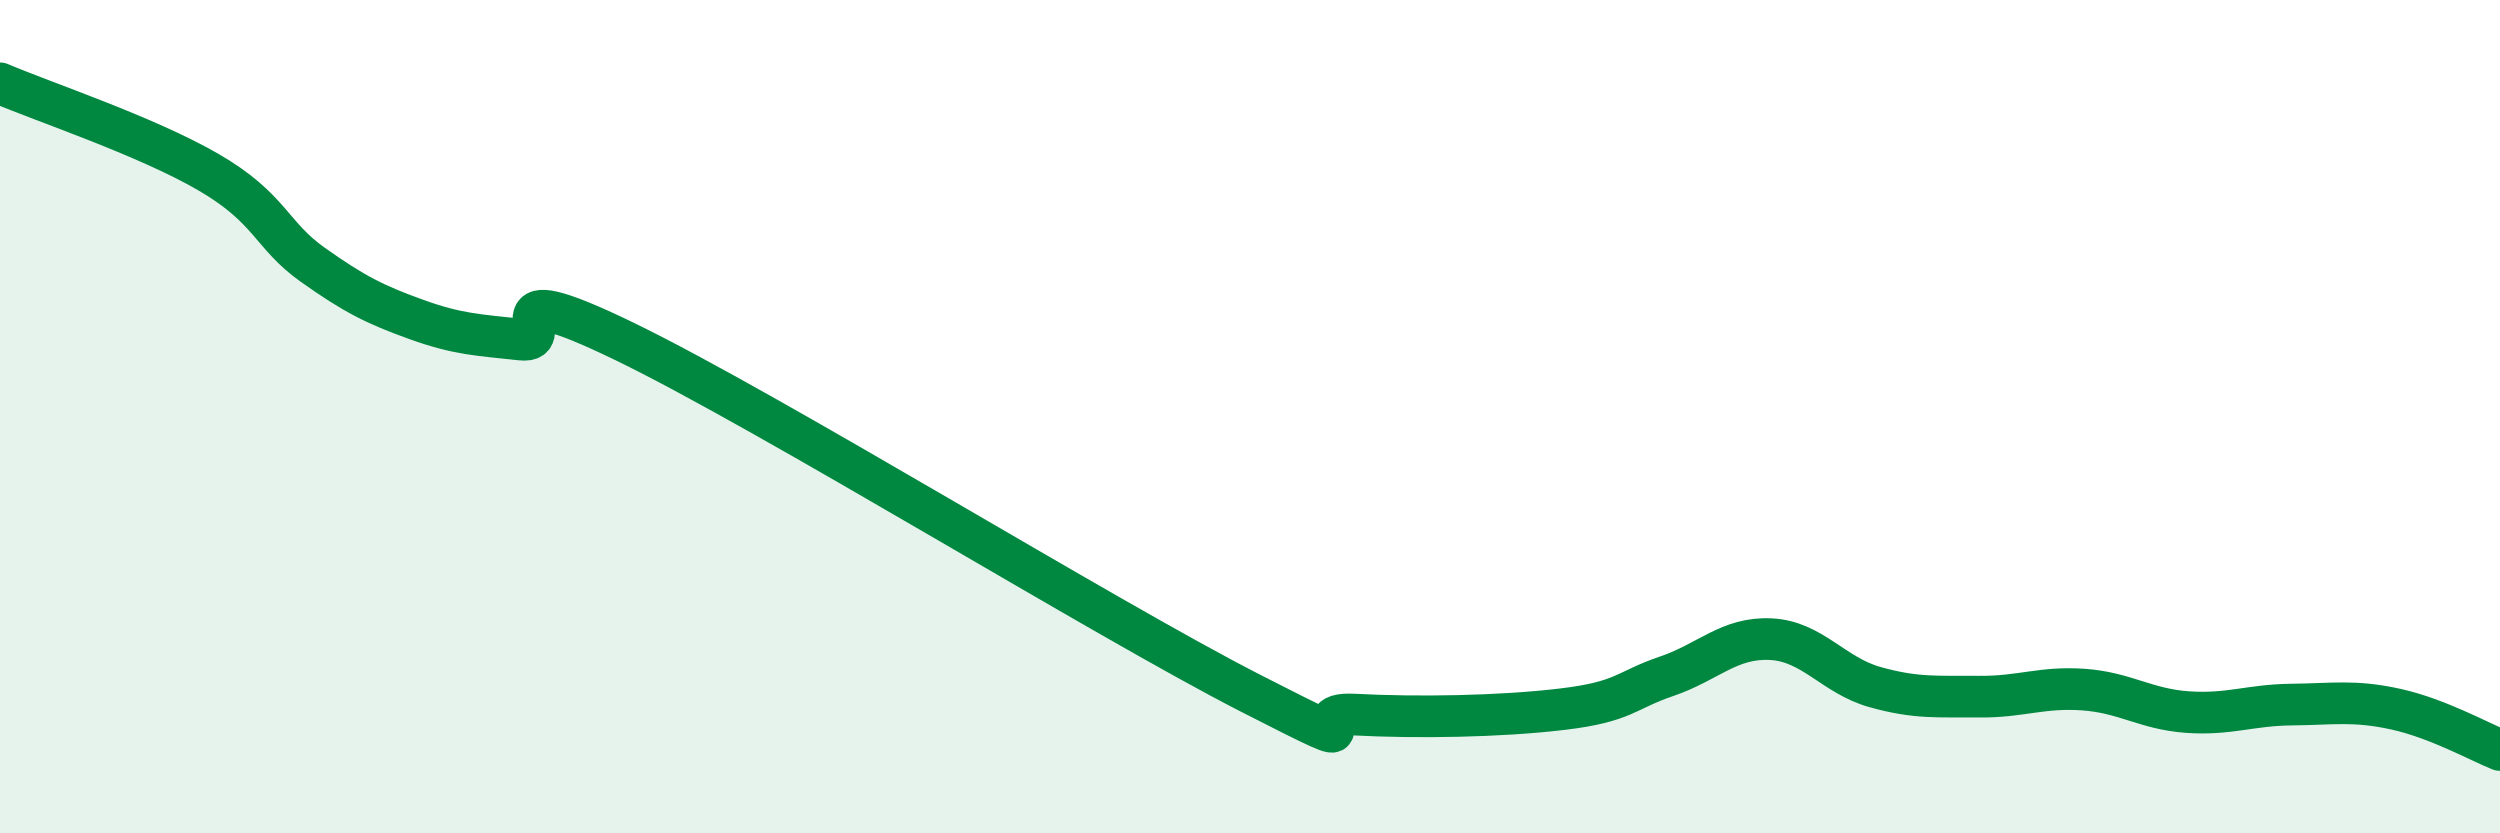
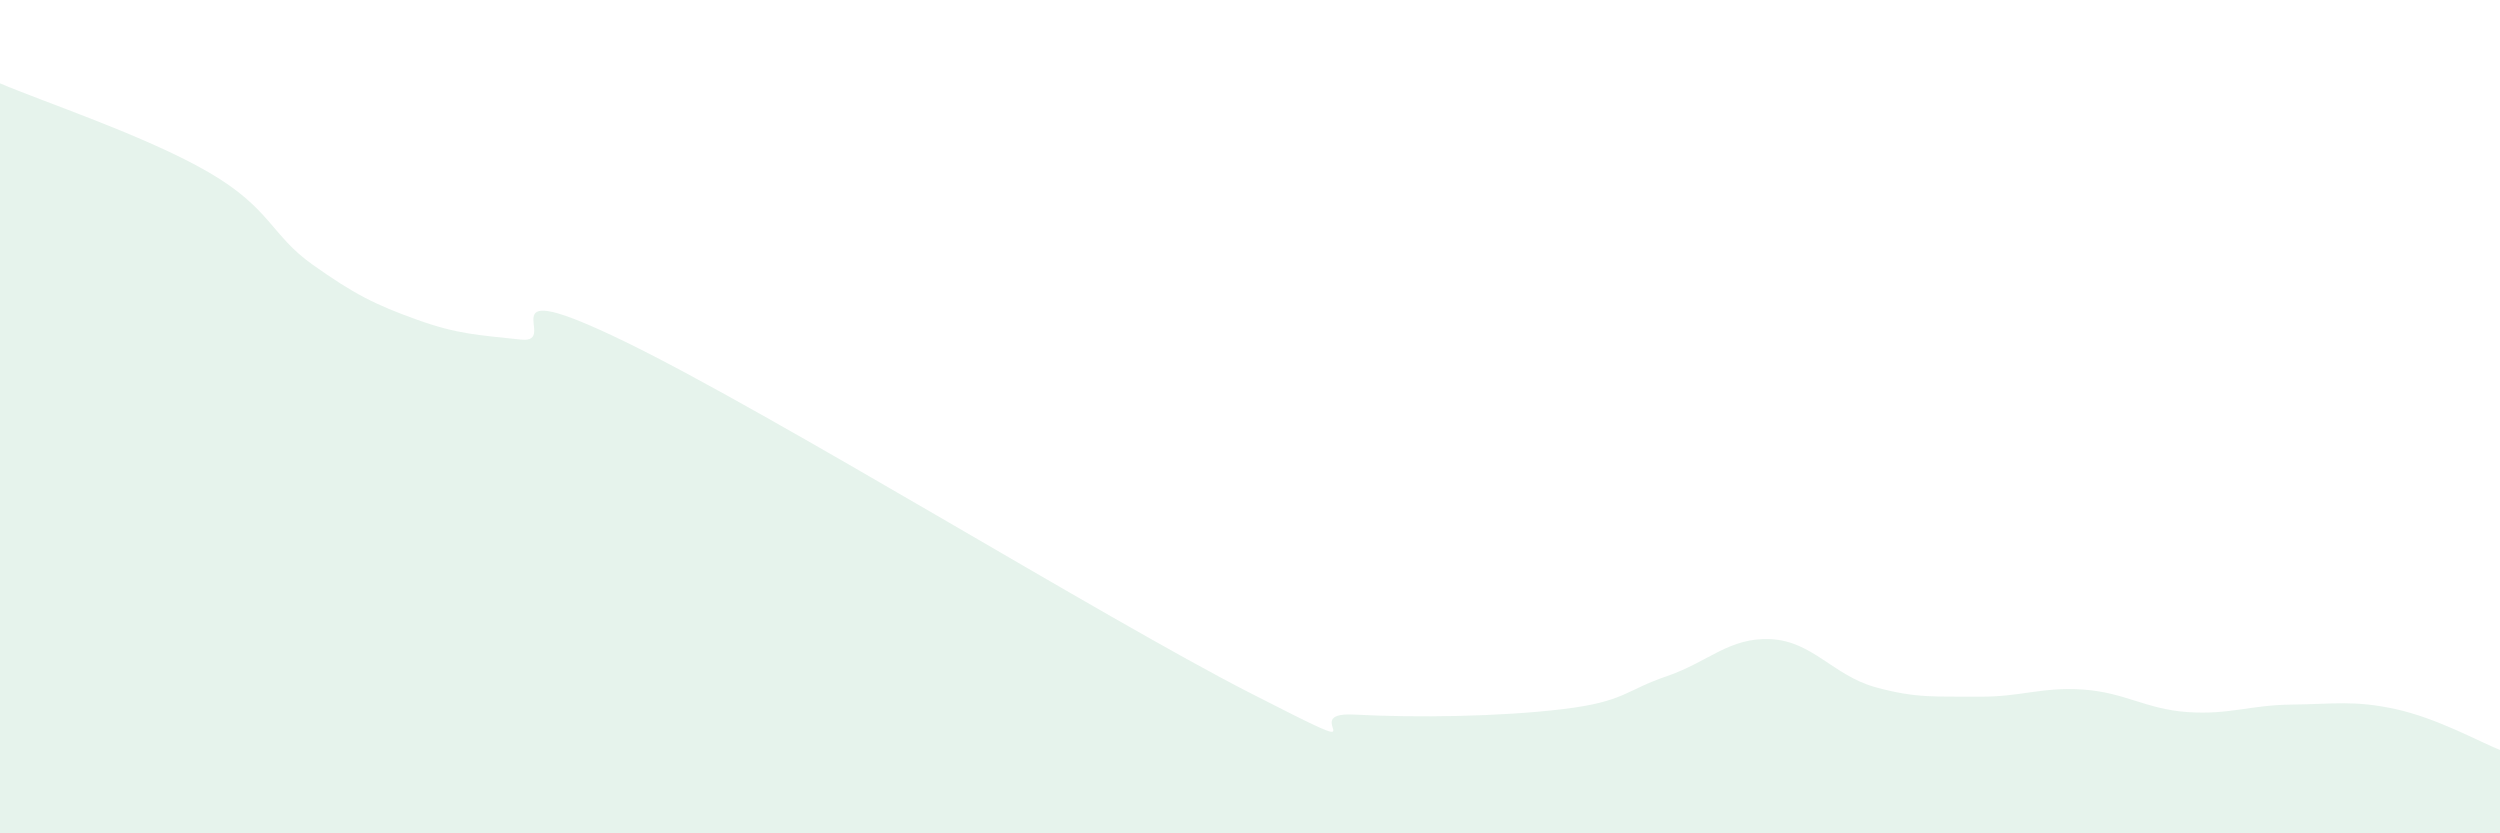
<svg xmlns="http://www.w3.org/2000/svg" width="60" height="20" viewBox="0 0 60 20">
  <path d="M 0,2 C 1,2.43 3.5,3.26 5,4.13 C 6.5,5 6.5,5.64 7.5,6.35 C 8.5,7.06 9,7.31 10,7.67 C 11,8.03 11.5,8.04 12.5,8.15 C 13.5,8.26 11.5,6.5 15,8.2 C 18.5,9.9 26.5,14.84 30,16.63 C 33.5,18.42 31,17.07 32.5,17.15 C 34,17.23 36,17.2 37.5,17.02 C 39,16.84 39,16.57 40,16.23 C 41,15.89 41.5,15.29 42.5,15.34 C 43.5,15.39 44,16.21 45,16.49 C 46,16.77 46.5,16.71 47.5,16.72 C 48.5,16.73 49,16.48 50,16.55 C 51,16.62 51.5,17.02 52.5,17.09 C 53.5,17.16 54,16.92 55,16.91 C 56,16.9 56.5,16.8 57.5,17.02 C 58.5,17.24 59.5,17.8 60,18L60 20L0 20Z" fill="#008740" opacity="0.1" stroke-linecap="round" stroke-linejoin="round" />
-   <path d="M 0,2 C 1,2.43 3.5,3.26 5,4.13 C 6.5,5 6.5,5.64 7.5,6.35 C 8.5,7.06 9,7.31 10,7.67 C 11,8.03 11.5,8.04 12.5,8.15 C 13.5,8.26 11.5,6.5 15,8.2 C 18.5,9.9 26.5,14.84 30,16.63 C 33.5,18.42 31,17.07 32.5,17.15 C 34,17.23 36,17.2 37.5,17.02 C 39,16.84 39,16.57 40,16.23 C 41,15.89 41.5,15.29 42.5,15.34 C 43.5,15.39 44,16.21 45,16.49 C 46,16.77 46.5,16.71 47.5,16.72 C 48.5,16.73 49,16.48 50,16.55 C 51,16.62 51.5,17.02 52.5,17.09 C 53.5,17.16 54,16.92 55,16.91 C 56,16.9 56.5,16.8 57.5,17.02 C 58.5,17.24 59.5,17.8 60,18" stroke="#008740" stroke-width="1" fill="none" stroke-linecap="round" stroke-linejoin="round" />
</svg>